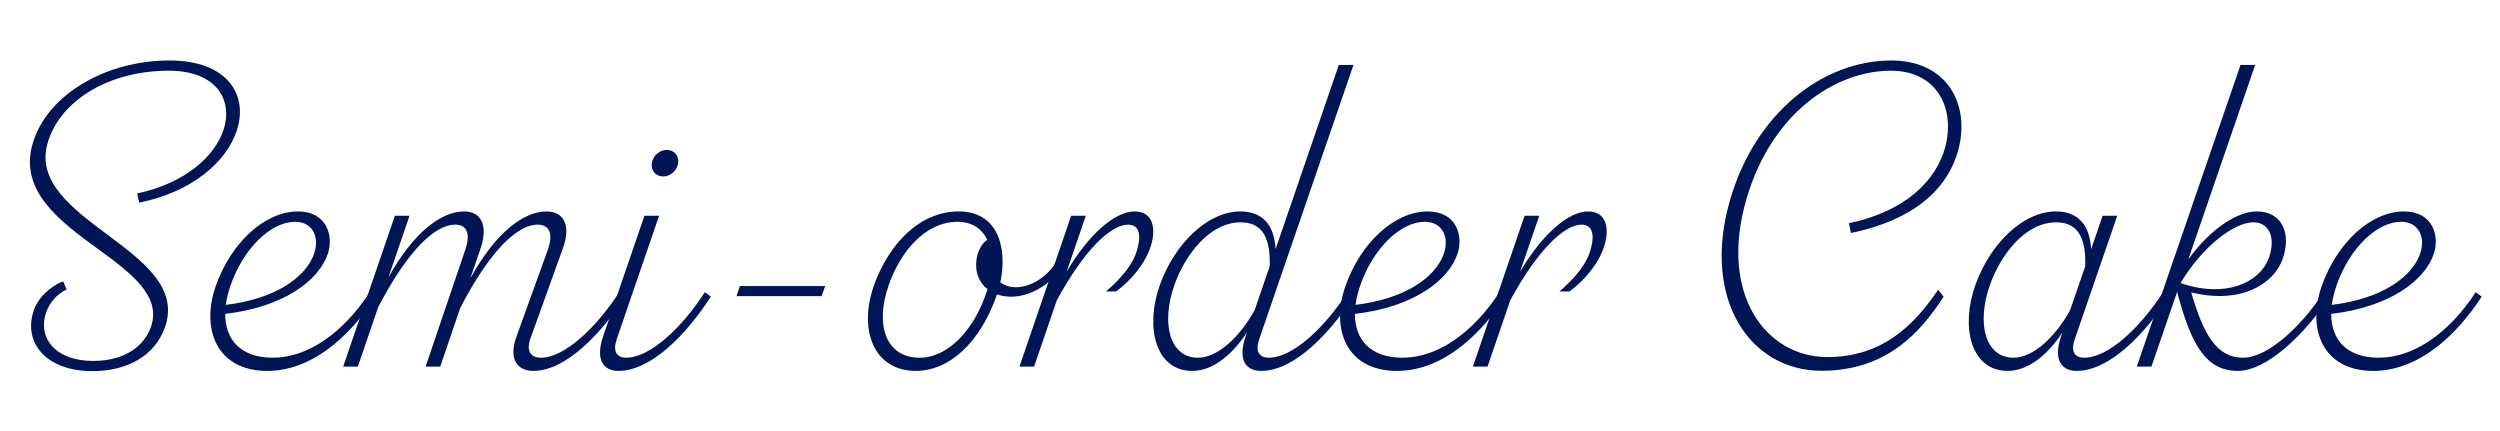
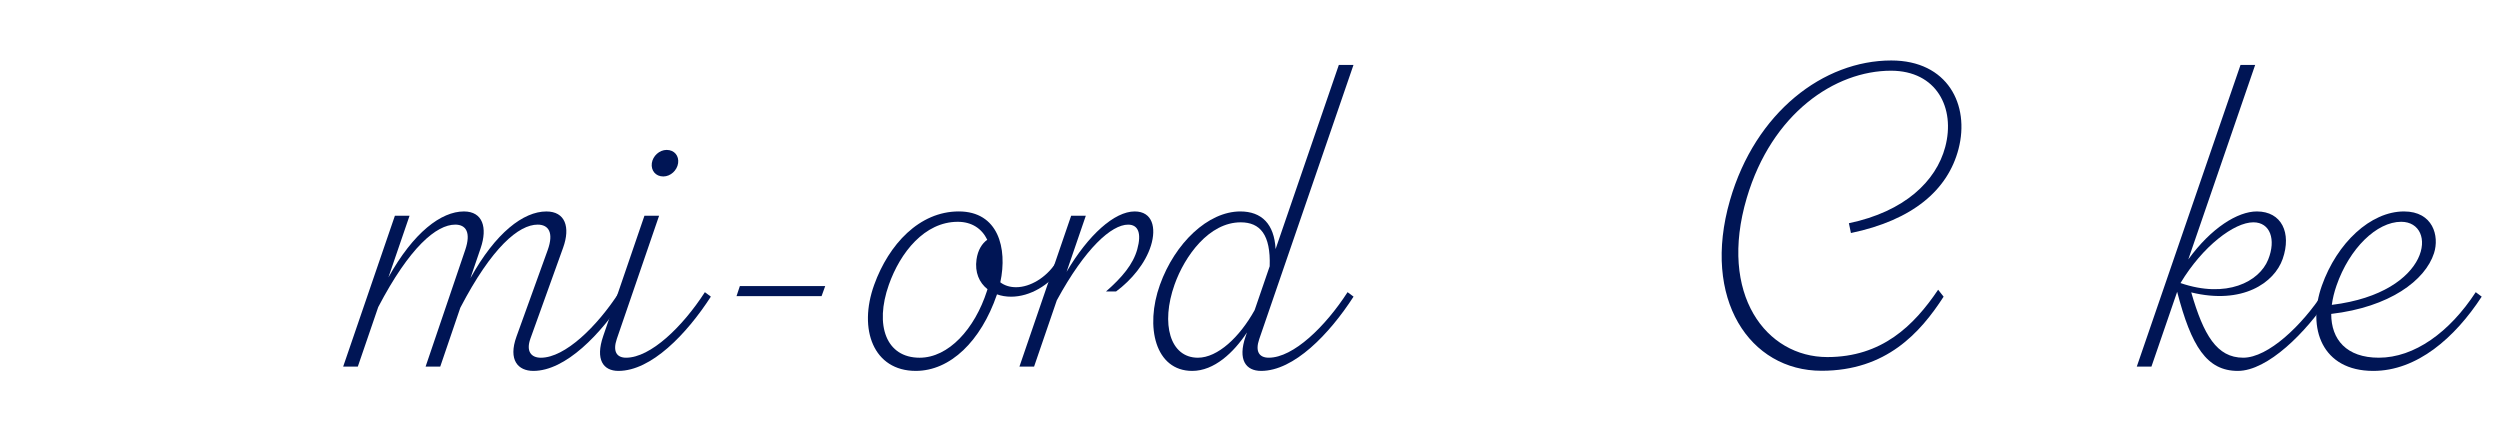
<svg xmlns="http://www.w3.org/2000/svg" id="_レイヤー_1" data-name="レイヤー 1" width="232" height="40" viewBox="0 0 232 40">
  <defs>
    <style>
      .cls-1 {
        isolation: isolate;
      }

      .cls-2 {
        fill: #001555;
        stroke-width: 0px;
      }
    </style>
  </defs>
  <g id="Semi-order_Cake" data-name="Semi-order Cake" class="cls-1">
    <g class="cls-1">
-       <path class="cls-2" d="m6.182,26.855c-.889.44-1.564,1.196-1.893,2.121-.817,2.297.772,4.518,4.348,4.518,3.065,0,4.784-1.478,5.372-3.162,1.004-2.879-1.879-5.015-4.978-7.271-3.505-2.552-7.277-5.362-6.002-9.73,1.329-4.556,6.797-7.719,12.691-7.719,5.434,0,7.342,3.224,6.248,6.526-.93,2.808-4.05,5.655-9.053,6.667l-.188-.854c4.561-.968,7.209-3.517,7.995-5.845.975-2.889-.702-5.546-5.063-5.546-5.604,0-10.162,2.826-11.259,6.781-.984,3.547,2.334,6.024,5.578,8.444,3.336,2.487,6.626,4.958,5.321,8.605-.958,2.68-3.544,4.051-6.734,4.051-4.142,0-6.382-2.491-5.484-5.481.396-1.318,1.562-2.364,2.773-2.86l.327.754Z" />
-       <path class="cls-2" d="m34.866,27.528c-2.496,3.828-6.009,6.892-10.061,6.892-4.78,0-6.164-3.983-4.774-7.906,1.411-3.984,4.53-6.892,7.624-6.892,2.692,0,3.298,2.28,2.786,3.871-.815,2.535-4.127,5.005-9.541,5.638-.002,2.385,1.424,4.064,4.418,4.064,3.285,0,6.56-2.349,8.992-6.081l.555.414Zm-13.479-1.015c-.213.616-.357,1.212-.43,1.779,9.311-1.147,9.874-7.71,6.436-7.71-2.264,0-4.805,2.456-6.006,5.931Z" />
      <path class="cls-2" d="m58.017,27.528c-2.26,3.496-5.538,6.892-8.521,6.892-1.418,0-2.355-1-1.566-3.188l2.892-8.013c.596-1.65.072-2.374-.925-2.374-1.746,0-4.25,2.089-7.18,7.714l-1.862,5.46h-1.359l3.677-10.826c.552-1.625.071-2.348-.925-2.348-1.739,0-4.233,2.075-7.15,7.656l-1.892,5.518h-1.359l4.799-13.998h1.36l-1.962,5.723c2.325-4.183,4.903-6.122,7.009-6.122,1.751,0,2.2,1.502,1.555,3.395l-.955,2.802c2.336-4.234,4.932-6.196,7.05-6.196,1.751,0,2.242,1.447,1.554,3.363l-3.032,8.428c-.436,1.211.085,1.782.969,1.782,2.233,0,5.209-2.885,7.27-6.081l.555.414Z" />
      <path class="cls-2" d="m57.244,31.44c-.397,1.155-.028,1.755.856,1.755,2.277,0,5.253-2.885,7.313-6.081l.555.414c-2.26,3.496-5.538,6.892-8.577,6.892-1.418,0-2.158-1.055-1.416-3.221l3.829-11.178h1.36l-3.92,11.419Zm3.246-16.302c.093-.662.701-1.226,1.375-1.226.73,0,1.158.563,1.065,1.227-.095.674-.702,1.237-1.376,1.237-.719,0-1.159-.563-1.064-1.238Z" />
      <path class="cls-2" d="m76.58,26.546l-.339.938h-7.893l.311-.938h7.921Z" />
      <path class="cls-2" d="m98.443,24.963c-1.063,1.467-2.829,2.57-4.615,2.57-.469,0-.911-.075-1.307-.217l-.012.036c-1.484,4.308-4.319,7.067-7.526,7.067-3.919,0-5.356-3.844-3.858-7.991,1.357-3.759,4.194-6.807,7.85-6.807s4.538,3.396,3.854,6.578c.411.312.911.455,1.462.455,1.348,0,2.787-.936,3.599-2.136l.555.443Zm-6.803,1.873c-.77-.604-1.19-1.568-1.019-2.762.126-.885.521-1.488.997-1.823-.504-1.042-1.44-1.668-2.739-1.668-3.077,0-5.34,2.849-6.396,5.847-1.329,3.772-.25,6.766,2.859,6.766,2.673,0,5.109-2.649,6.254-6.214-.021.065.03-.098.045-.146Z" />
      <path class="cls-2" d="m106.808,22.793c-.512,1.649-1.813,3.203-3.236,4.255h-.935c1.488-1.3,2.518-2.521,2.902-3.917.411-1.488.087-2.285-.85-2.285-1.536,0-3.979,2.175-6.617,7.022l-2.109,6.151h-1.359l4.799-13.998h1.36l-1.785,5.205c2.031-3.444,4.45-5.604,6.321-5.604,1.659,0,2.021,1.516,1.509,3.171Z" />
      <path class="cls-2" d="m125.61,27.528c-2.26,3.496-5.538,6.892-8.577,6.892-1.418,0-2.187-1.026-1.443-3.192l.129-.376c-1.241,1.875-3.041,3.568-5.08,3.568-3.419,0-4.406-4.067-2.996-7.992,1.39-3.87,4.461-6.806,7.46-6.806,1.972,0,3.153,1.162,3.272,3.495l5.87-17.093h1.36l-8.747,25.444c-.397,1.155,0,1.727.884,1.727,2.277,0,5.253-2.885,7.313-6.081l.555.414Zm-9.179,1.249l1.396-4.068c.103-2.934-.891-4.077-2.689-4.077-2.93,0-5.186,3.097-6.137,5.771-1.302,3.659-.422,6.793,2.163,6.793,1.842,0,3.882-1.918,5.267-4.418Z" />
-       <path class="cls-2" d="m139.703,27.528c-2.495,3.828-6.009,6.892-10.061,6.892-4.779,0-6.163-3.983-4.774-7.906,1.411-3.984,4.53-6.892,7.625-6.892,2.691,0,3.297,2.28,2.785,3.871-.814,2.535-4.127,5.005-9.54,5.638-.003,2.385,1.424,4.064,4.418,4.064,3.285,0,6.561-2.349,8.992-6.081l.555.414Zm-13.479-1.015c-.213.616-.356,1.212-.43,1.779,9.311-1.147,9.874-7.71,6.436-7.71-2.264,0-4.805,2.456-6.006,5.931Z" />
-       <path class="cls-2" d="m148.887,22.793c-.511,1.649-1.812,3.203-3.236,4.255h-.935c1.488-1.3,2.519-2.521,2.903-3.917.41-1.488.086-2.285-.85-2.285-1.536,0-3.979,2.175-6.617,7.022l-2.109,6.151h-1.359l4.799-13.998h1.36l-1.785,5.205c2.031-3.444,4.45-5.604,6.32-5.604,1.66,0,2.021,1.516,1.509,3.171Z" />
      <path class="cls-2" d="m181.752,13.823c-.989,3.8-4.232,6.602-9.986,7.802l-.188-.91c5.172-1.083,8.093-3.898,8.938-7.071.966-3.624-.803-7.082-5.031-7.082-5.194,0-11.061,3.942-13.387,11.814-2.645,8.953,1.801,14.76,7.477,14.76,5.038,0,8.015-2.882,10.285-6.25l.508.646c-2.172,3.359-5.331,6.875-11.33,6.875-6.662,0-11.14-6.655-8.497-15.817,2.363-8.195,8.693-12.978,14.968-12.978,5.242,0,7.307,4.131,6.243,8.211Z" />
-       <path class="cls-2" d="m201.289,27.528c-2.26,3.496-5.538,6.892-8.577,6.892-1.418,0-2.187-1.039-1.443-3.204l.121-.353c-1.24,1.87-3.038,3.557-5.072,3.557-3.419,0-4.406-4.067-2.996-7.992,1.39-3.87,4.461-6.806,7.46-6.806,1.975,0,3.157,1.166,3.273,3.507l1.07-3.107h1.359l-3.947,11.459c-.398,1.155,0,1.715.884,1.715,2.277,0,5.253-2.885,7.313-6.081l.555.414Zm-9.183,1.256l1.4-4.065c.105-2.94-.889-4.087-2.689-4.087-2.93,0-5.186,3.097-6.137,5.771-1.302,3.659-.422,6.793,2.163,6.793,1.84,0,3.878-1.915,5.263-4.411Z" />
      <path class="cls-2" d="m216.191,27.528c-2.176,3.323-5.754,6.892-8.521,6.892-2.876,0-4.313-2.265-5.63-7.341l-2.386,6.94h-1.36l9.627-27.995h1.359l-6.207,18.051c2.125-2.929,4.588-4.453,6.363-4.453,2.3,0,3.236,1.987,2.399,4.399-.77,2.222-3.731,4.278-8.488,3.113,1.146,3.955,2.374,6.061,4.824,6.061,2.312,0,5.465-2.994,7.465-6.081l.555.414Zm-13.841-1.26c4.28,1.463,7.307-.119,8.136-2.177.751-1.864.188-3.46-1.372-3.46-1.776,0-4.701,2.208-6.764,5.637Z" />
      <path class="cls-2" d="m230.302,27.528c-2.495,3.828-6.009,6.892-10.061,6.892-4.779,0-6.163-3.983-4.774-7.906,1.411-3.984,4.53-6.892,7.625-6.892,2.691,0,3.297,2.28,2.785,3.871-.814,2.535-4.127,5.005-9.54,5.638-.003,2.385,1.424,4.064,4.418,4.064,3.285,0,6.561-2.349,8.992-6.081l.555.414Zm-13.479-1.015c-.213.616-.356,1.212-.43,1.779,9.311-1.147,9.874-7.71,6.436-7.71-2.264,0-4.805,2.456-6.006,5.931Z" />
    </g>
  </g>
</svg>